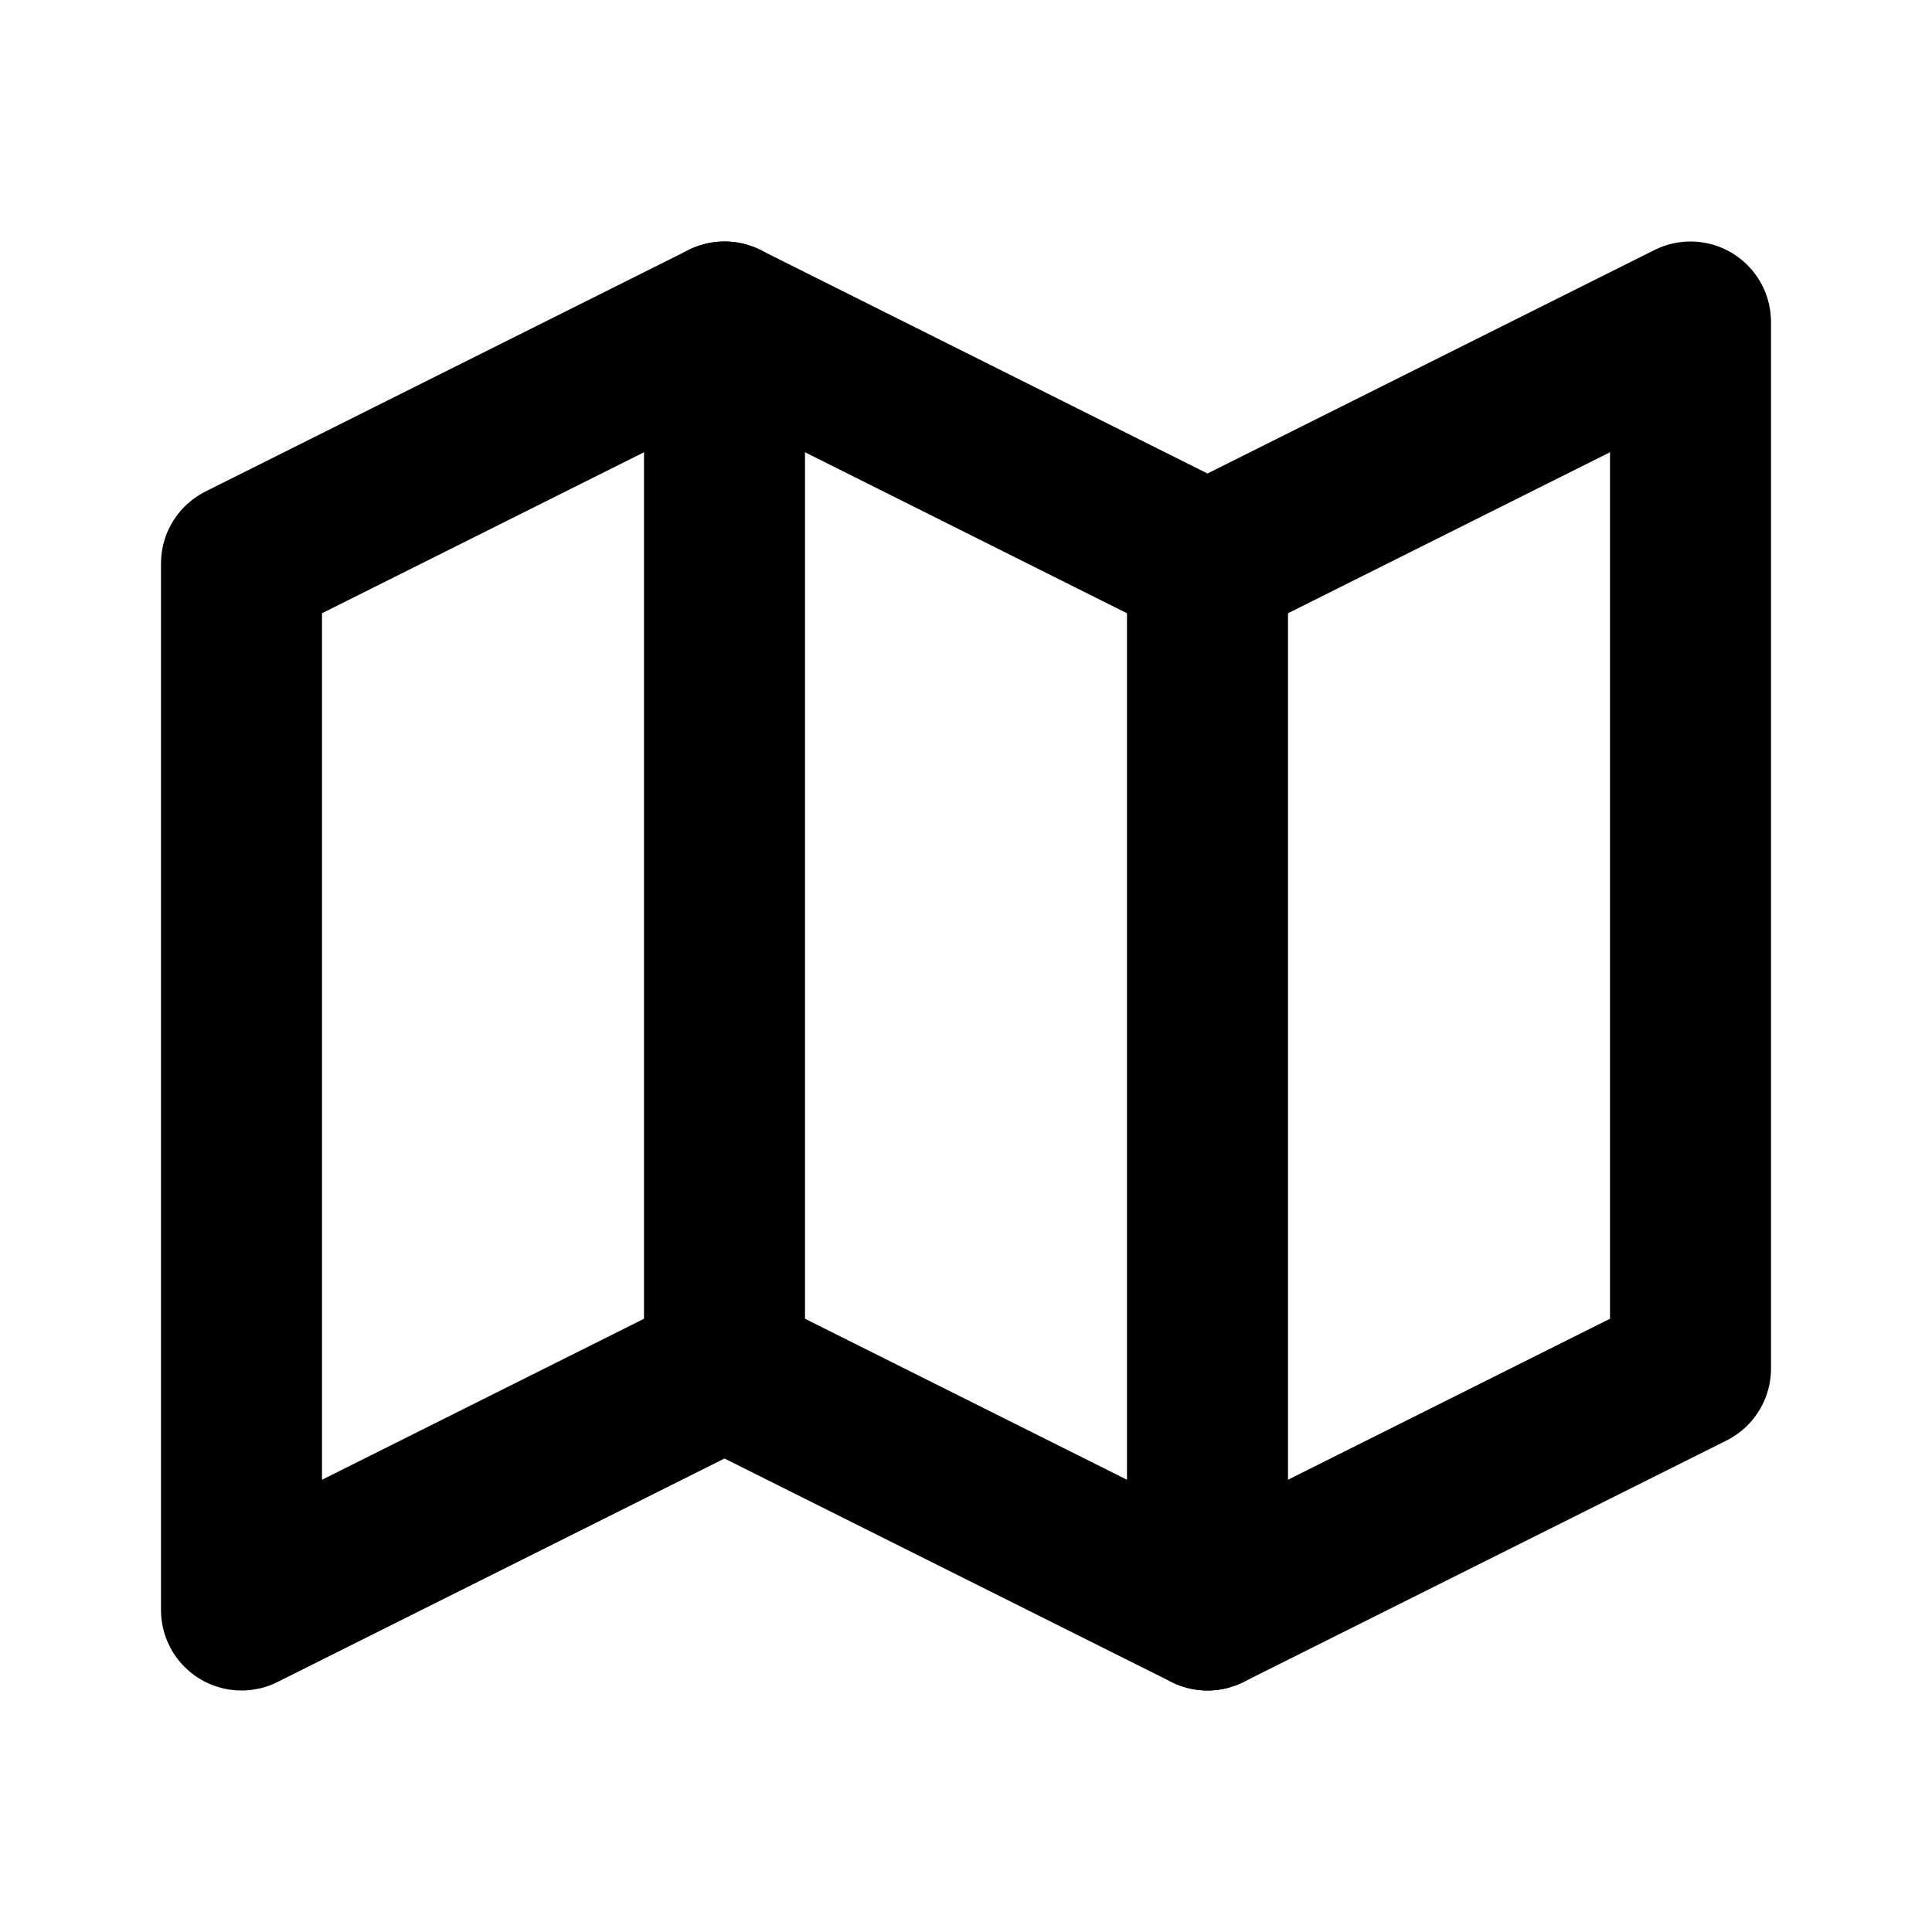
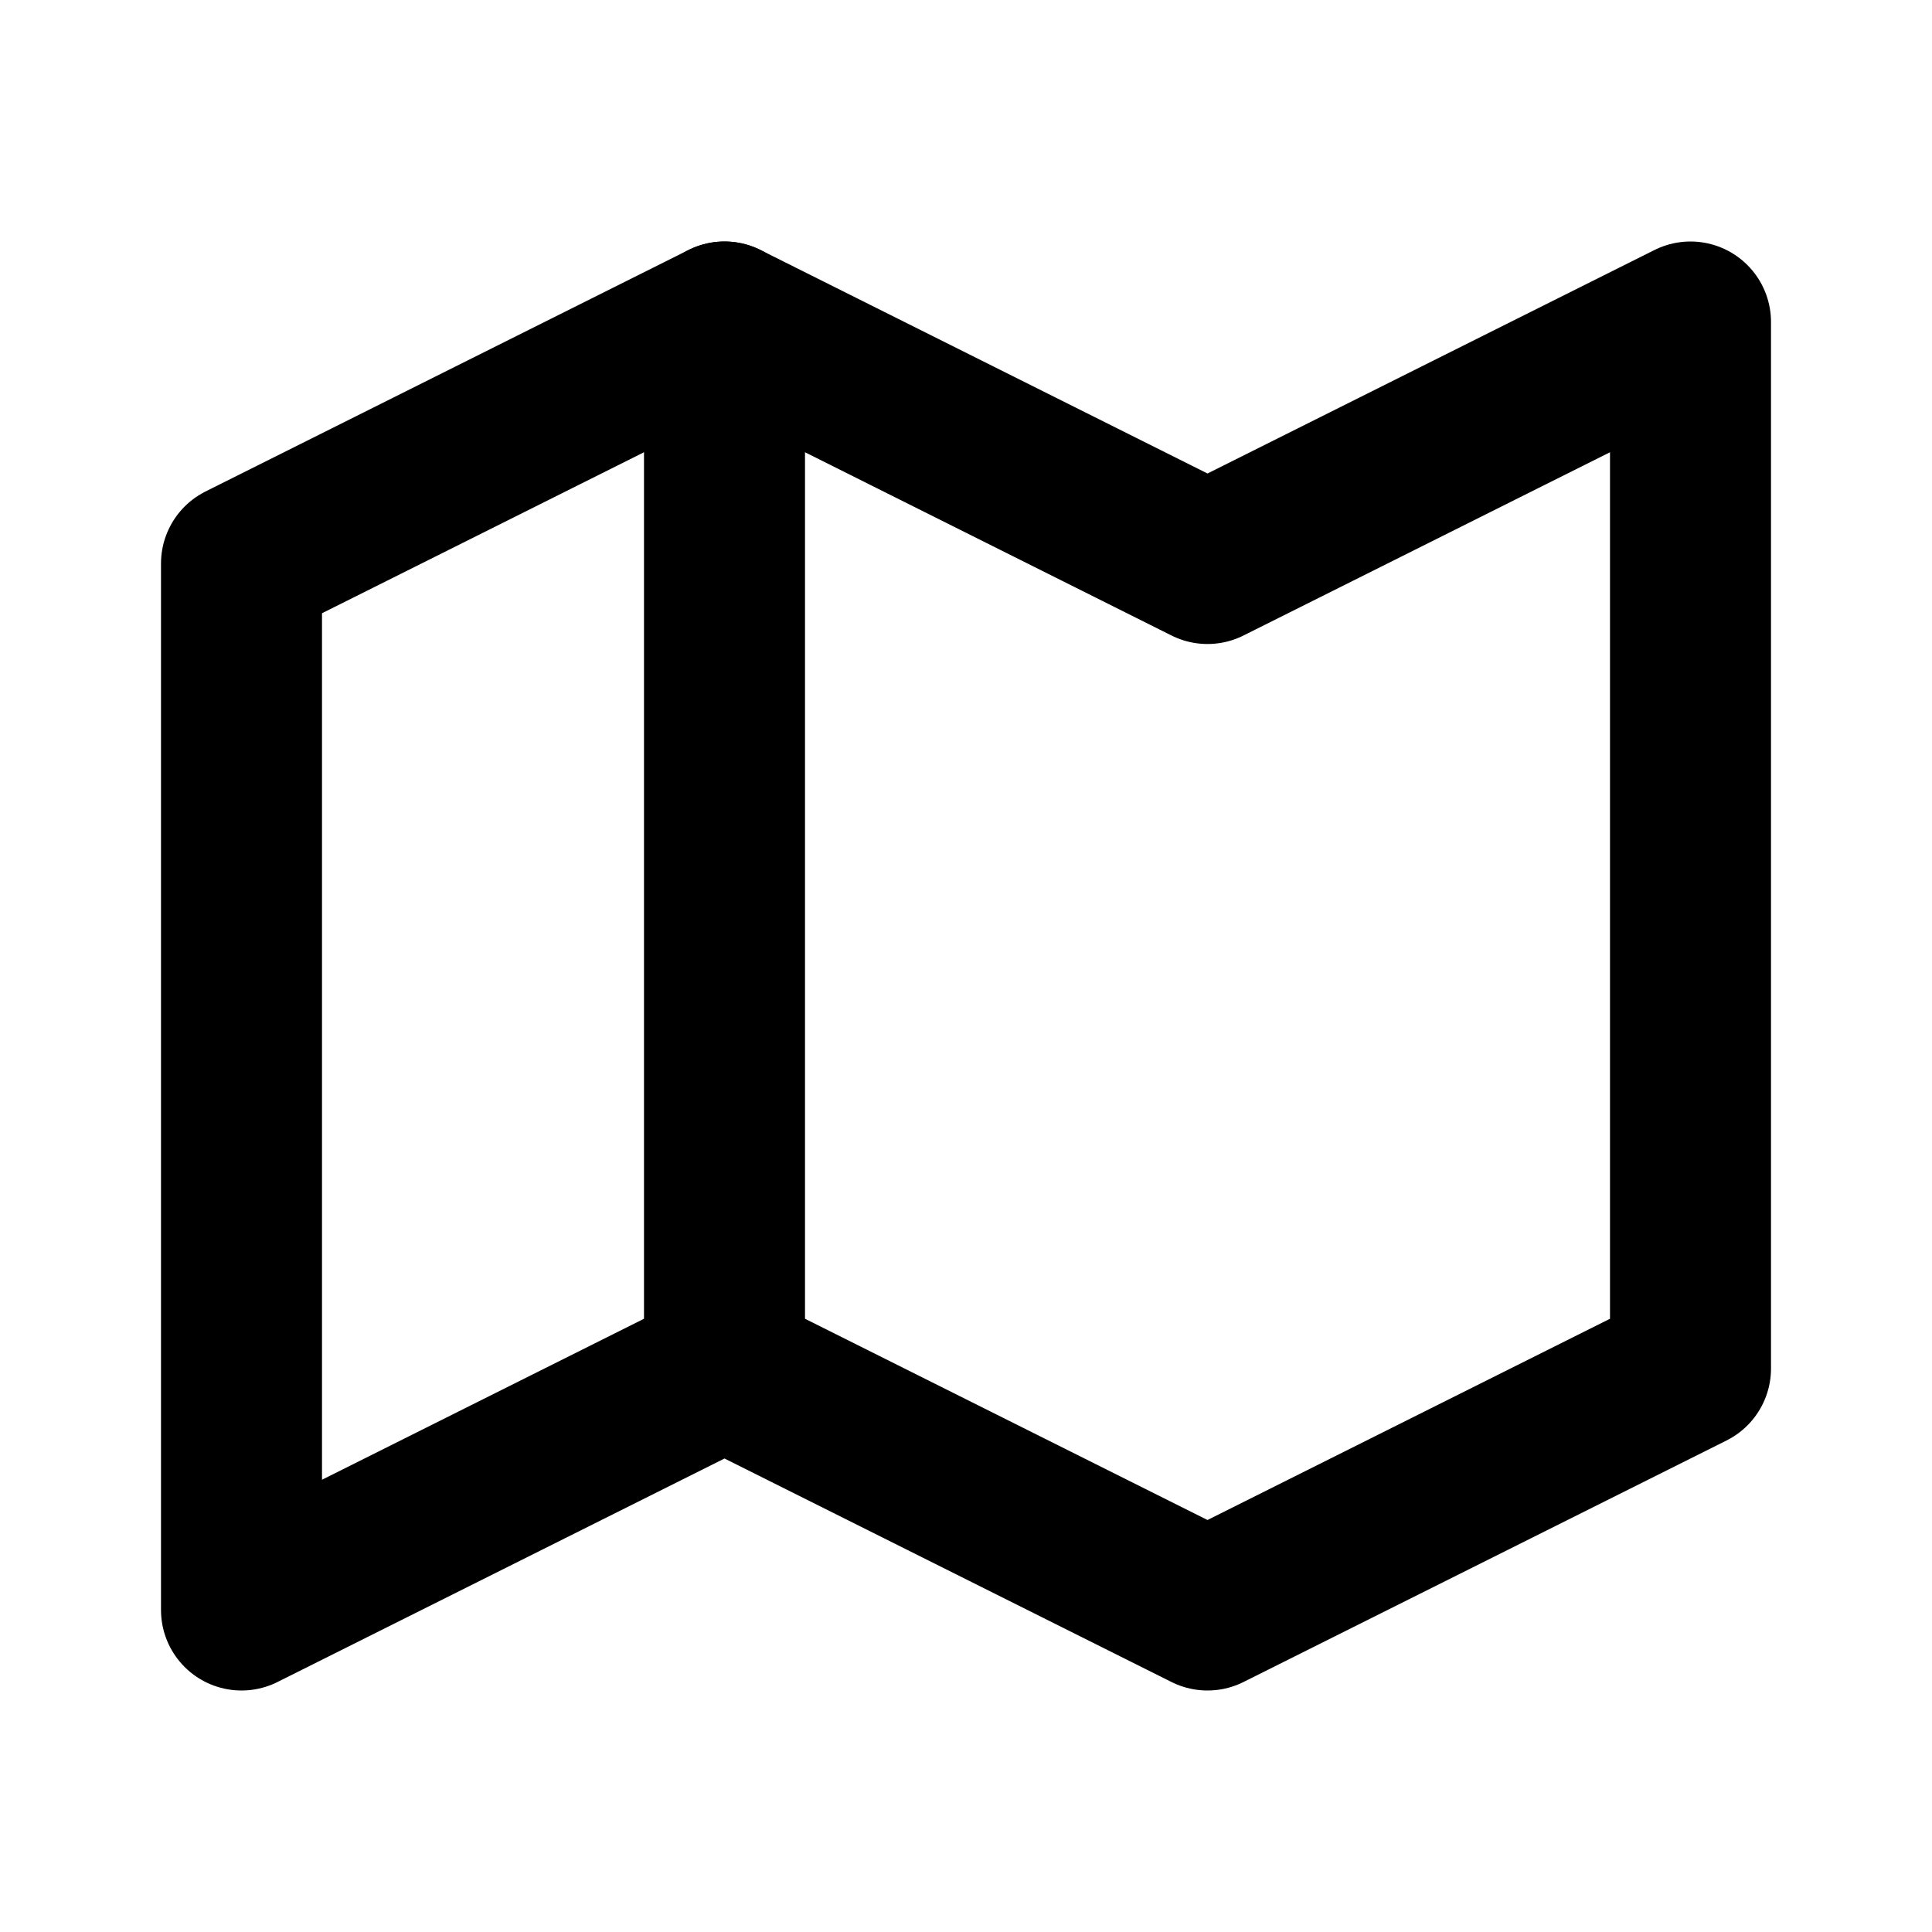
<svg xmlns="http://www.w3.org/2000/svg" class="icon icon-tabler icon-tabler-map" width="24" height="24" viewBox="0 0 24 24" stroke-width="2" stroke="currentColor" fill="none" stroke-linecap="round" stroke-linejoin="round">
-   <path stroke="none" d="M0 0h24v24H0z" fill="none" />
+   <path stroke="none" d="M0 0h24H0z" fill="none" />
  <polyline points="3 7 9 4 15 7 21 4 21 17 15 20 9 17 3 20 3 7" />
  <line x1="9" y1="4" x2="9" y2="17" />
-   <line x1="15" y1="7" x2="15" y2="20" />
</svg>